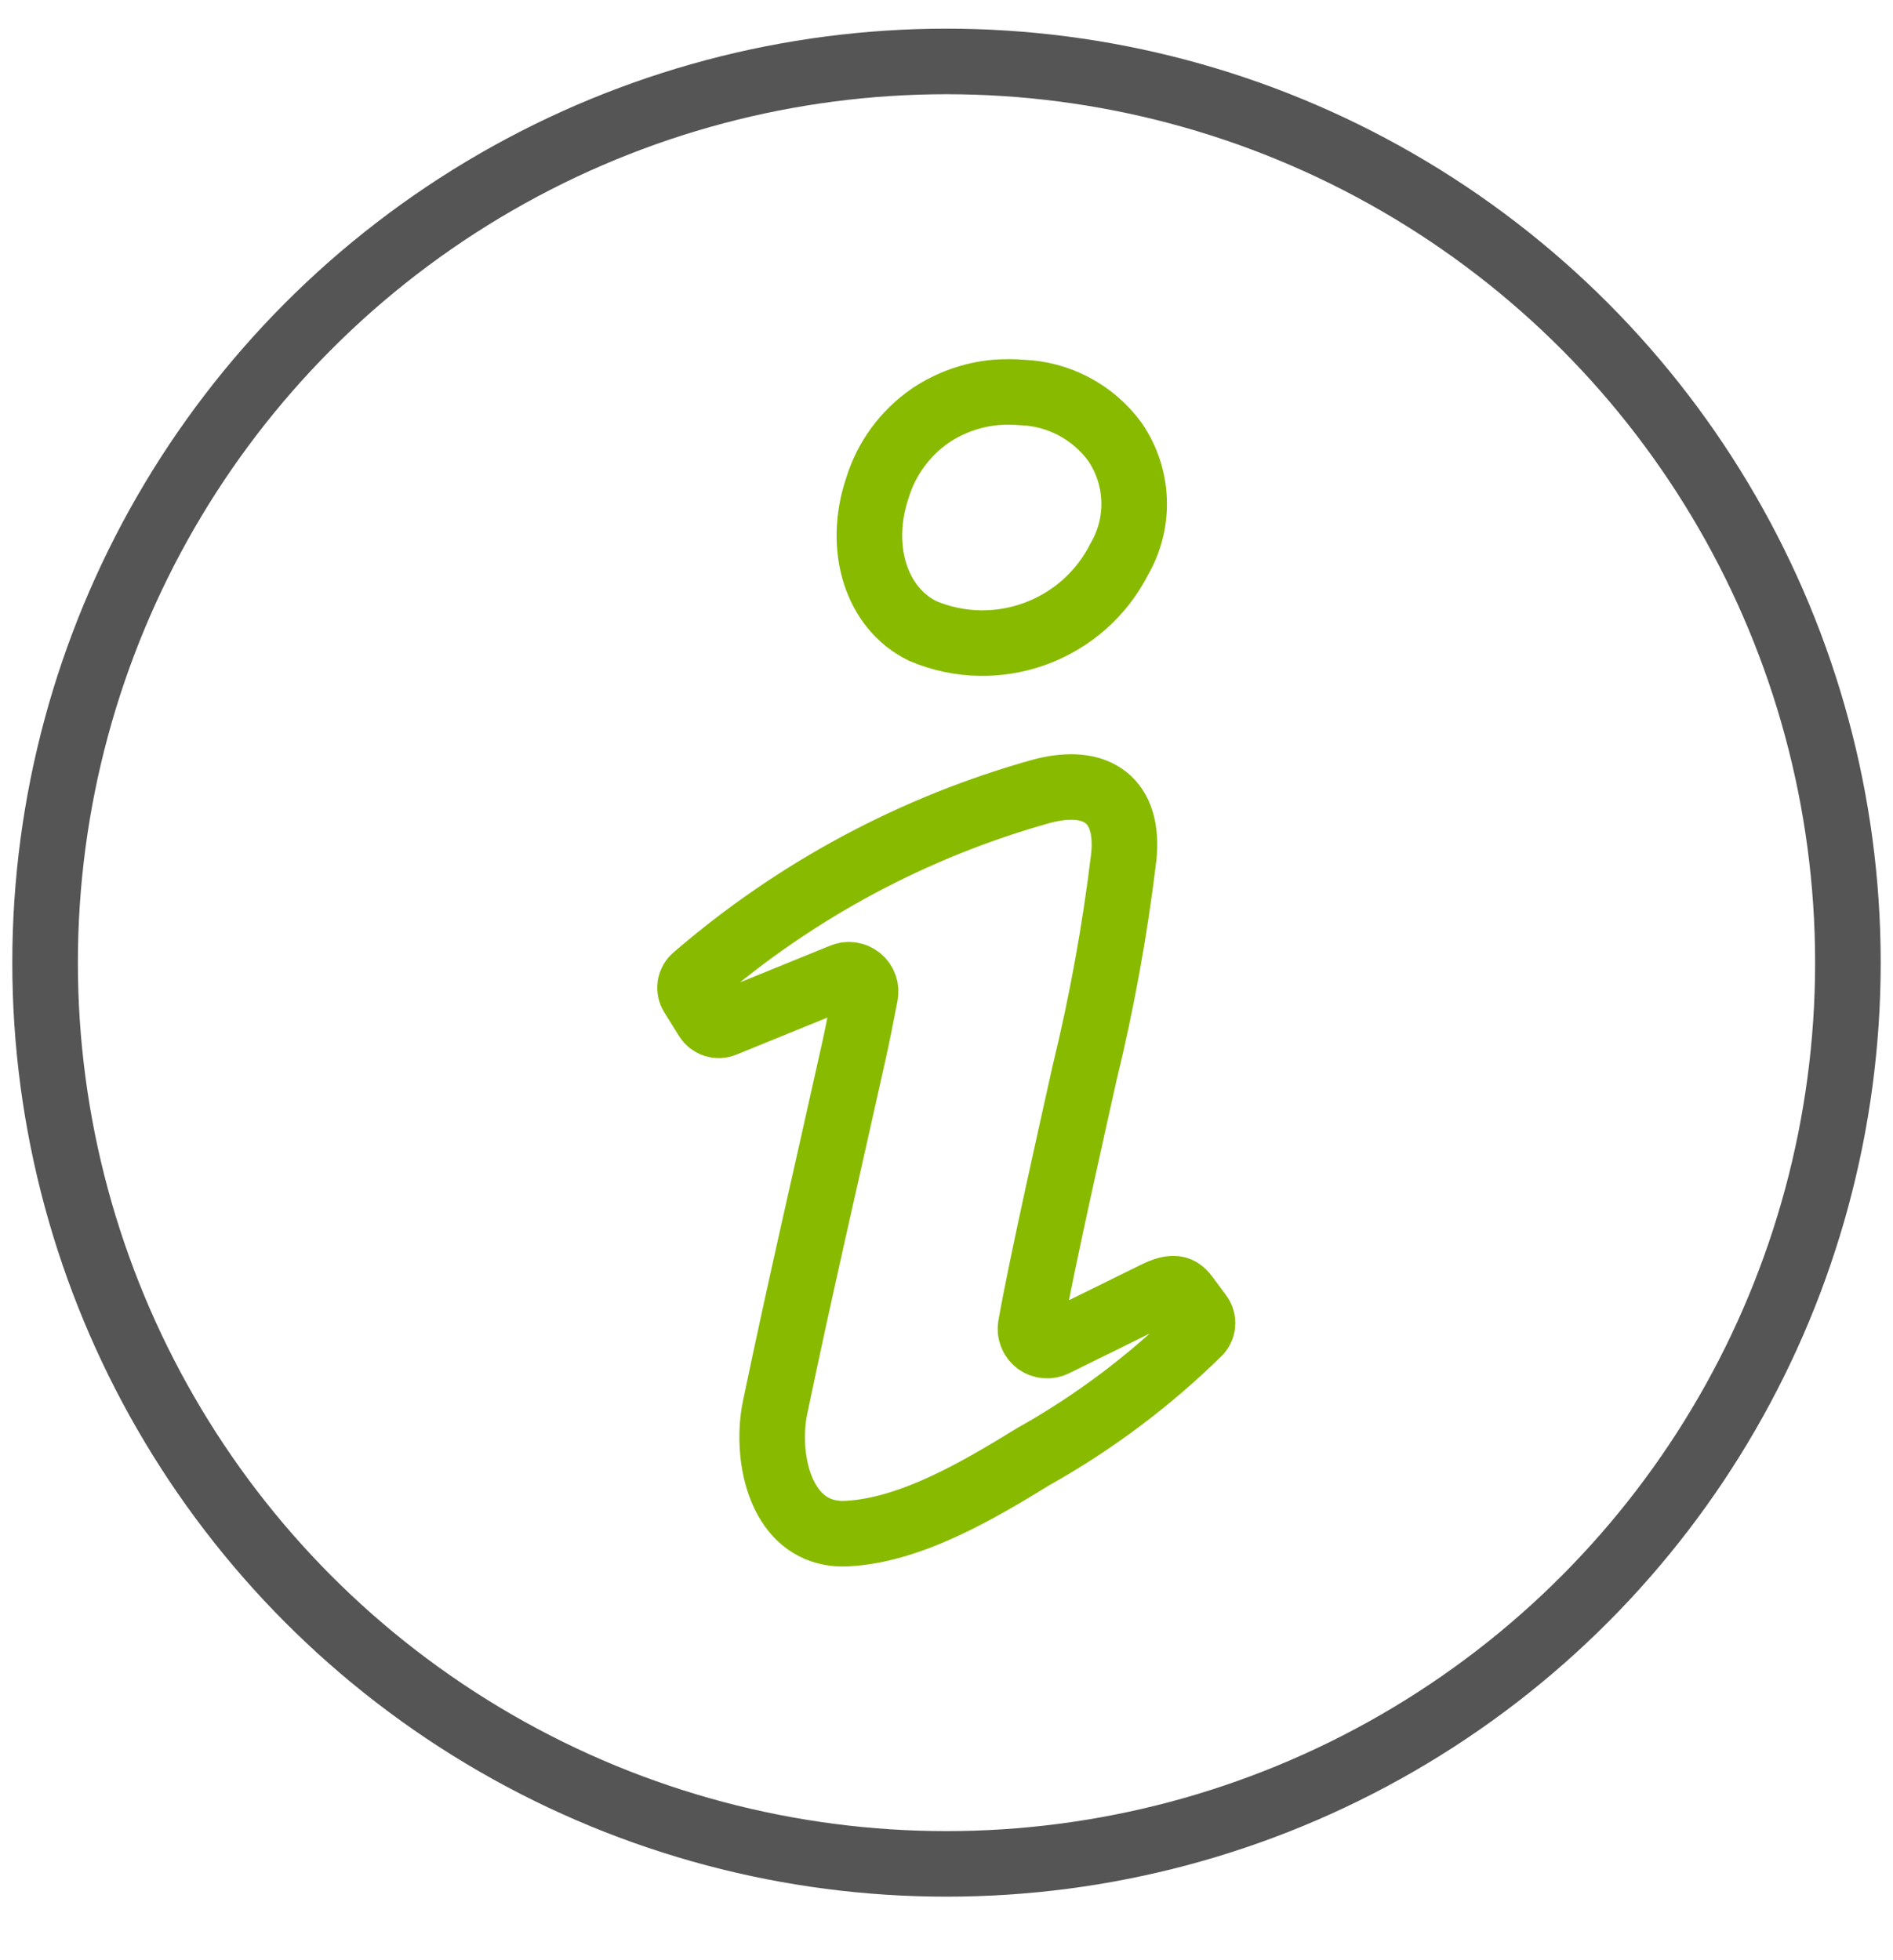
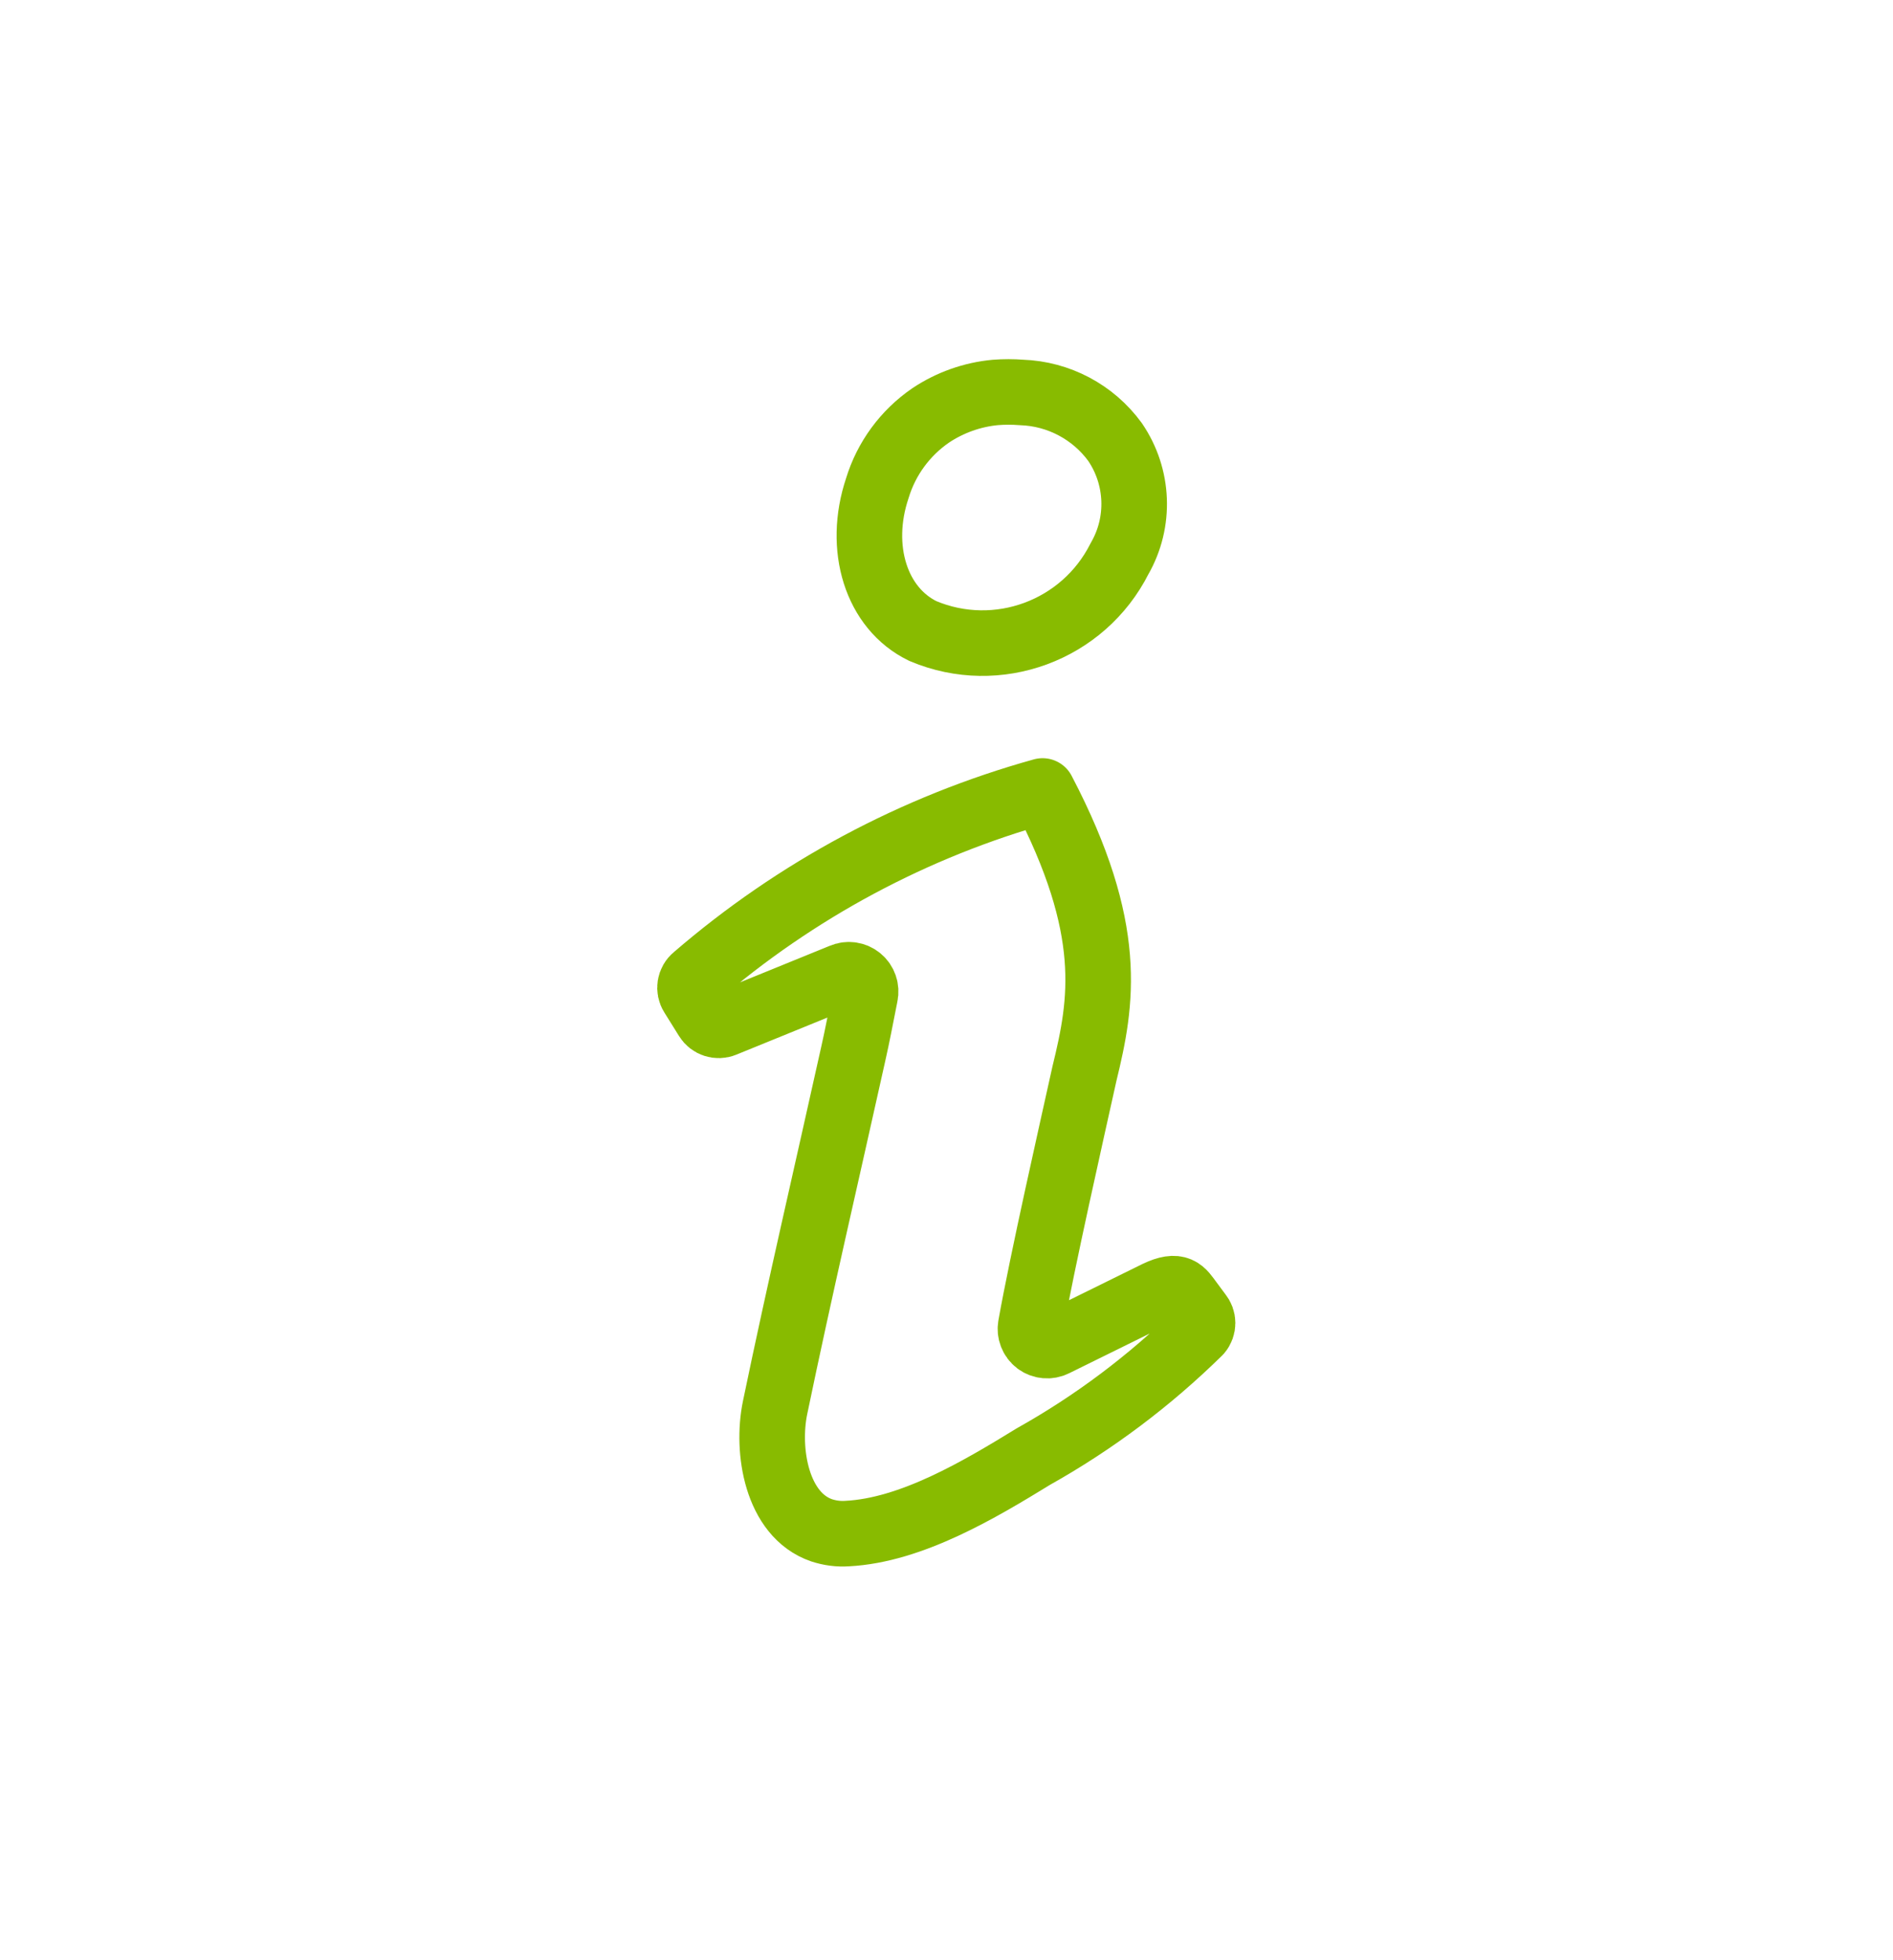
<svg xmlns="http://www.w3.org/2000/svg" width="28px" height="29px" viewBox="0 0 28 29" version="1.1">
  <title>icon-information</title>
  <desc>Created with Sketch.</desc>
  <g id="Page-1" stroke="none" stroke-width="1" fill="none" fill-rule="evenodd">
    <g id="Artboard" transform="translate(-382, -158)">
      <g id="icon-information" transform="translate(380, 156)">
        <rect id="Rectangle" x="0" y="0" width="32" height="32" />
-         <path d="M14.153,24.64 C13.488,24.412 13.333,23.462 13.464,22.827 C13.828,21.072 14.235,19.331 14.623,17.581 C14.681,17.324 14.73,17.067 14.798,16.722 C14.818,16.632 14.786,16.537 14.714,16.478 C14.642,16.418 14.544,16.404 14.458,16.441 L12.708,17.154 C12.615,17.192 12.508,17.157 12.456,17.072 L12.238,16.722 C12.183,16.635 12.201,16.521 12.281,16.456 C13.77,15.17 15.525,14.229 17.421,13.702 C18.235,13.493 18.705,13.847 18.623,14.672 C18.493,15.752 18.299,16.824 18.041,17.881 C17.852,18.735 17.416,20.659 17.246,21.615 C17.229,21.707 17.265,21.801 17.34,21.858 C17.415,21.914 17.516,21.923 17.6,21.881 L19.113,21.135 C19.433,20.984 19.486,21.101 19.598,21.251 L19.738,21.44 C19.804,21.517 19.804,21.63 19.738,21.707 C19.006,22.427 18.181,23.047 17.285,23.549 C16.495,24.034 15.481,24.64 14.531,24.688 C14.403,24.697 14.275,24.68 14.153,24.64 Z" id="Shape" stroke="#88BB00" stroke-width="0.97" stroke-linecap="round" stroke-linejoin="round" />
+         <path d="M14.153,24.64 C13.488,24.412 13.333,23.462 13.464,22.827 C13.828,21.072 14.235,19.331 14.623,17.581 C14.681,17.324 14.73,17.067 14.798,16.722 C14.818,16.632 14.786,16.537 14.714,16.478 C14.642,16.418 14.544,16.404 14.458,16.441 L12.708,17.154 C12.615,17.192 12.508,17.157 12.456,17.072 L12.238,16.722 C12.183,16.635 12.201,16.521 12.281,16.456 C13.77,15.17 15.525,14.229 17.421,13.702 C18.493,15.752 18.299,16.824 18.041,17.881 C17.852,18.735 17.416,20.659 17.246,21.615 C17.229,21.707 17.265,21.801 17.34,21.858 C17.415,21.914 17.516,21.923 17.6,21.881 L19.113,21.135 C19.433,20.984 19.486,21.101 19.598,21.251 L19.738,21.44 C19.804,21.517 19.804,21.63 19.738,21.707 C19.006,22.427 18.181,23.047 17.285,23.549 C16.495,24.034 15.481,24.64 14.531,24.688 C14.403,24.697 14.275,24.68 14.153,24.64 Z" id="Shape" stroke="#88BB00" stroke-width="0.97" stroke-linecap="round" stroke-linejoin="round" />
        <path d="M16.722,7.806 C16.852,7.796 16.981,7.796 17.11,7.806 C17.659,7.825 18.168,8.095 18.492,8.538 C18.844,9.053 18.871,9.724 18.56,10.264 C18.023,11.331 16.751,11.8 15.651,11.336 C14.958,11.001 14.681,10.104 14.977,9.222 C15.11,8.784 15.389,8.404 15.767,8.145 C16.052,7.955 16.381,7.838 16.722,7.806 L16.722,7.806 Z" id="Shape" stroke="#88BB00" stroke-width="0.97" stroke-linecap="round" stroke-linejoin="round" />
-         <circle id="Oval" stroke="#555555" stroke-width="0.97" stroke-linecap="round" stroke-linejoin="round" cx="16" cy="16.242" r="13.333" />
      </g>
    </g>
  </g>
</svg>